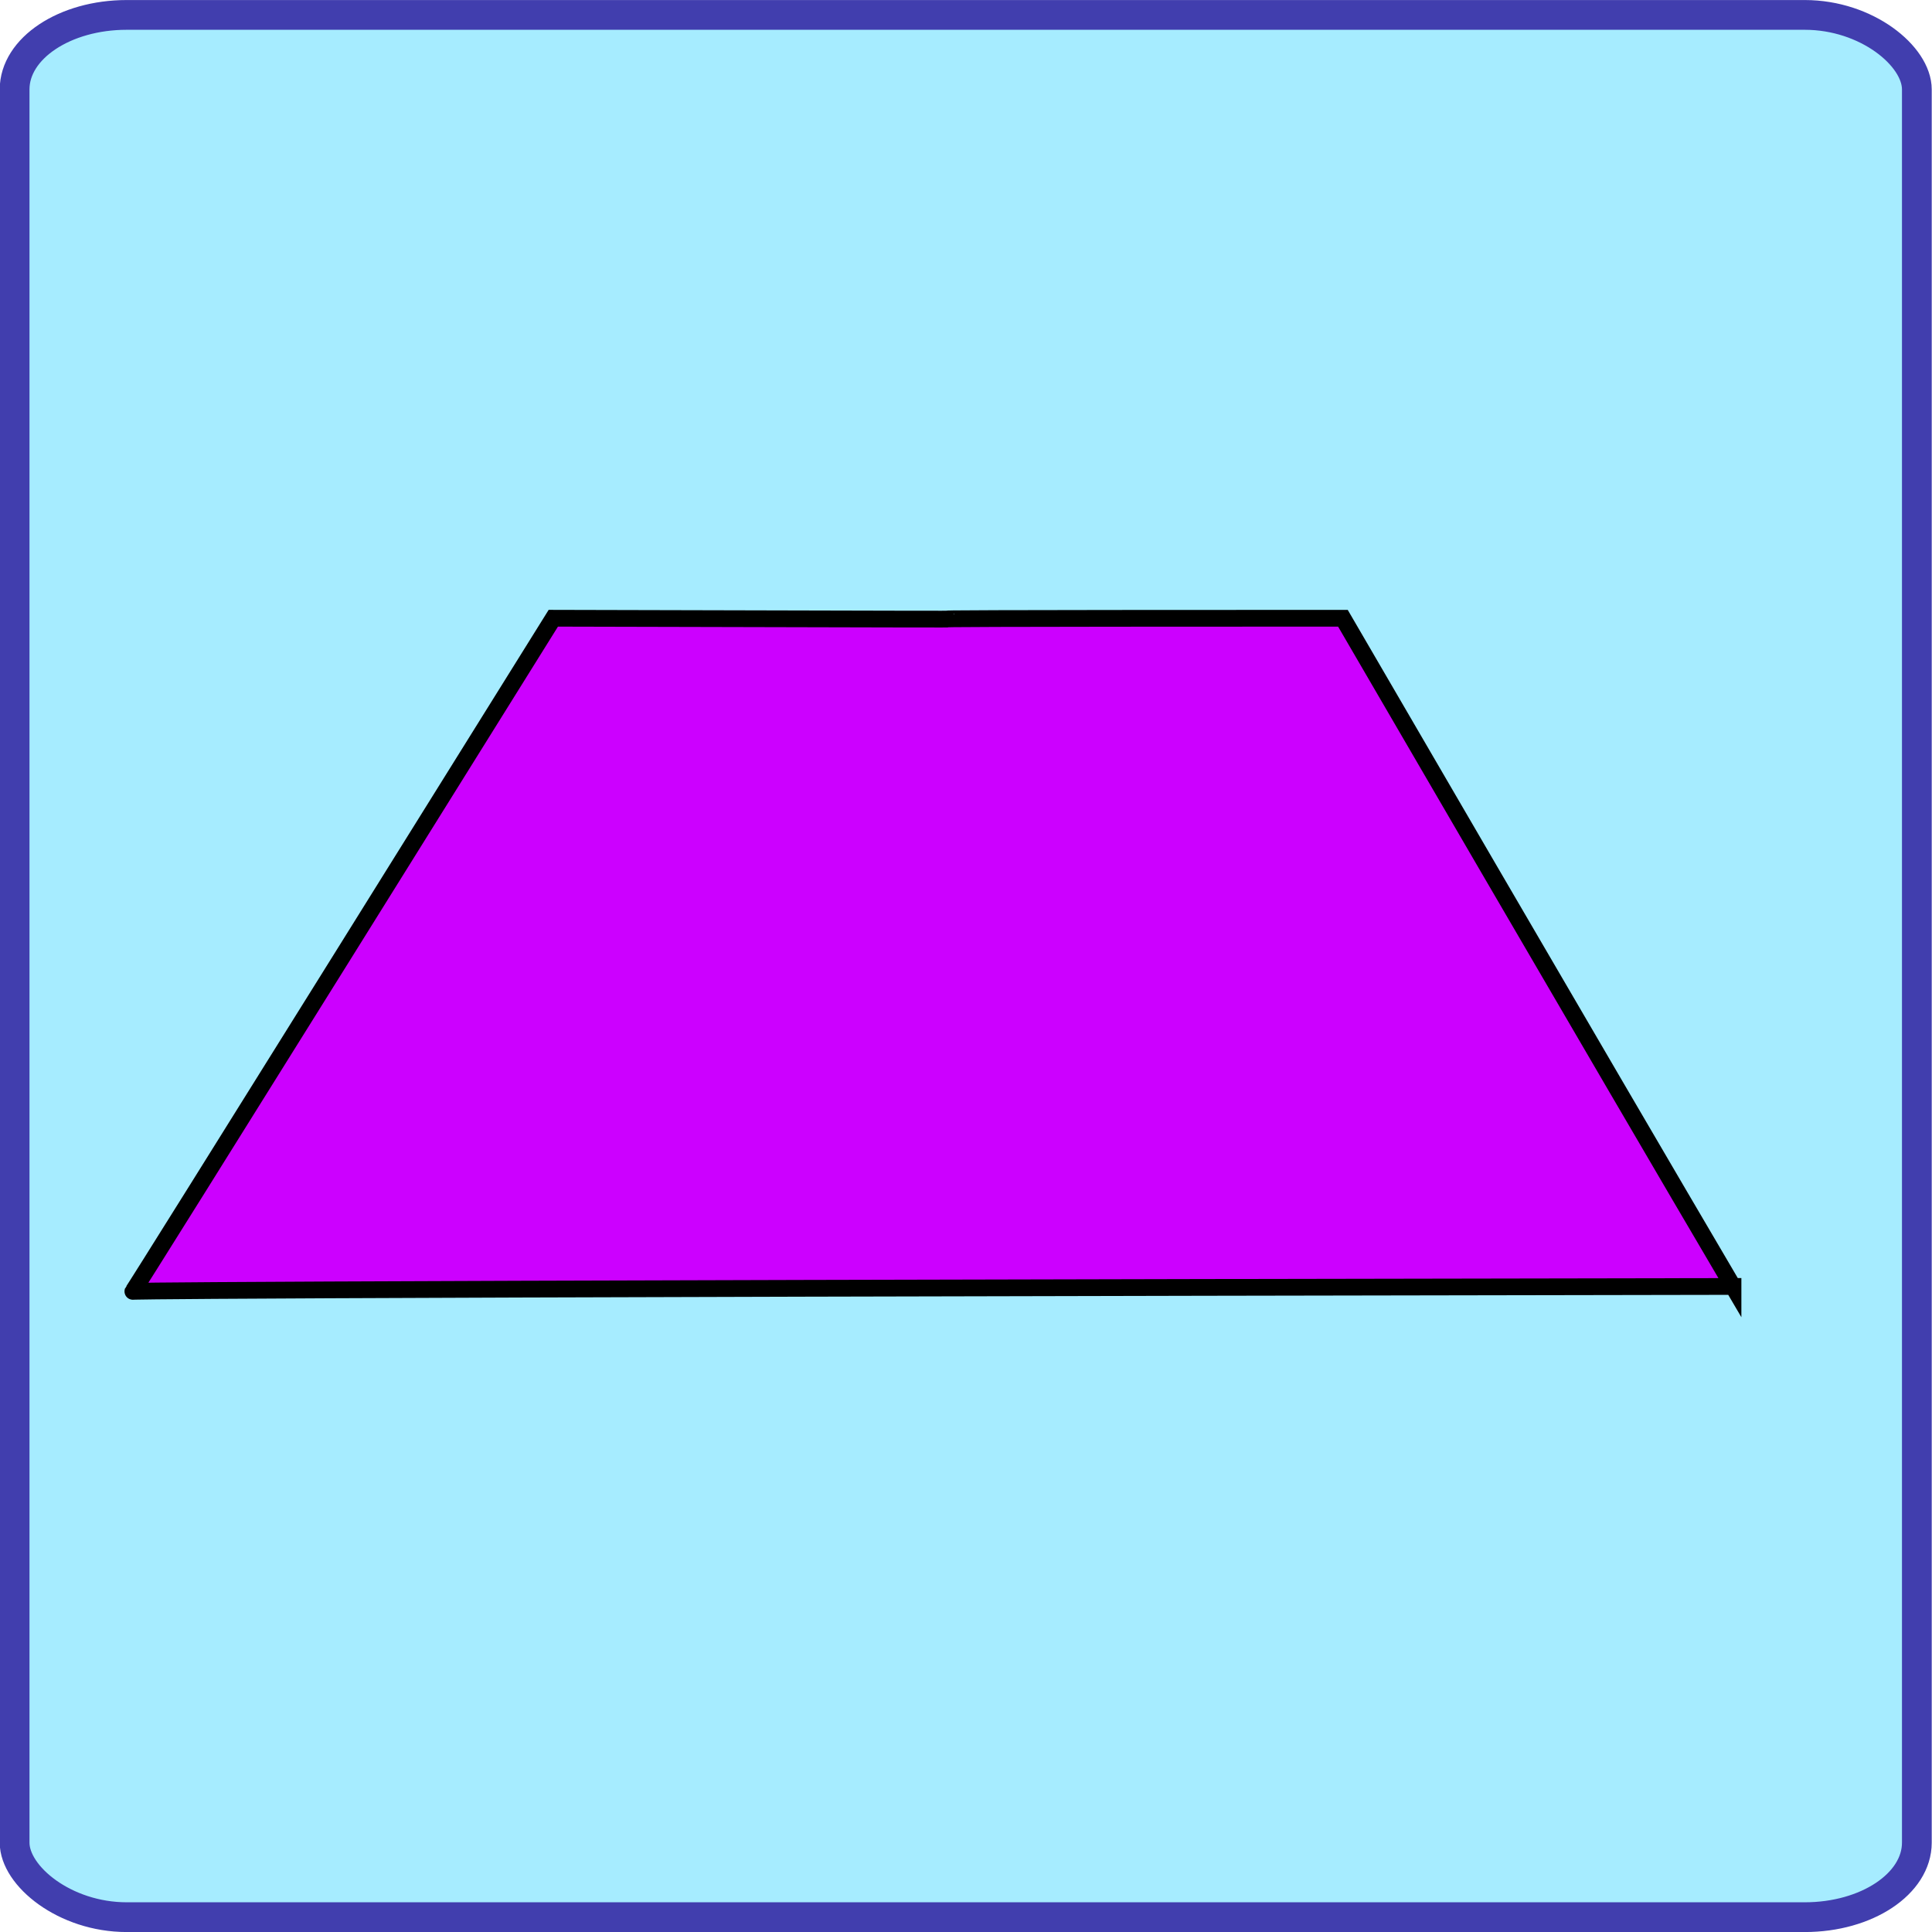
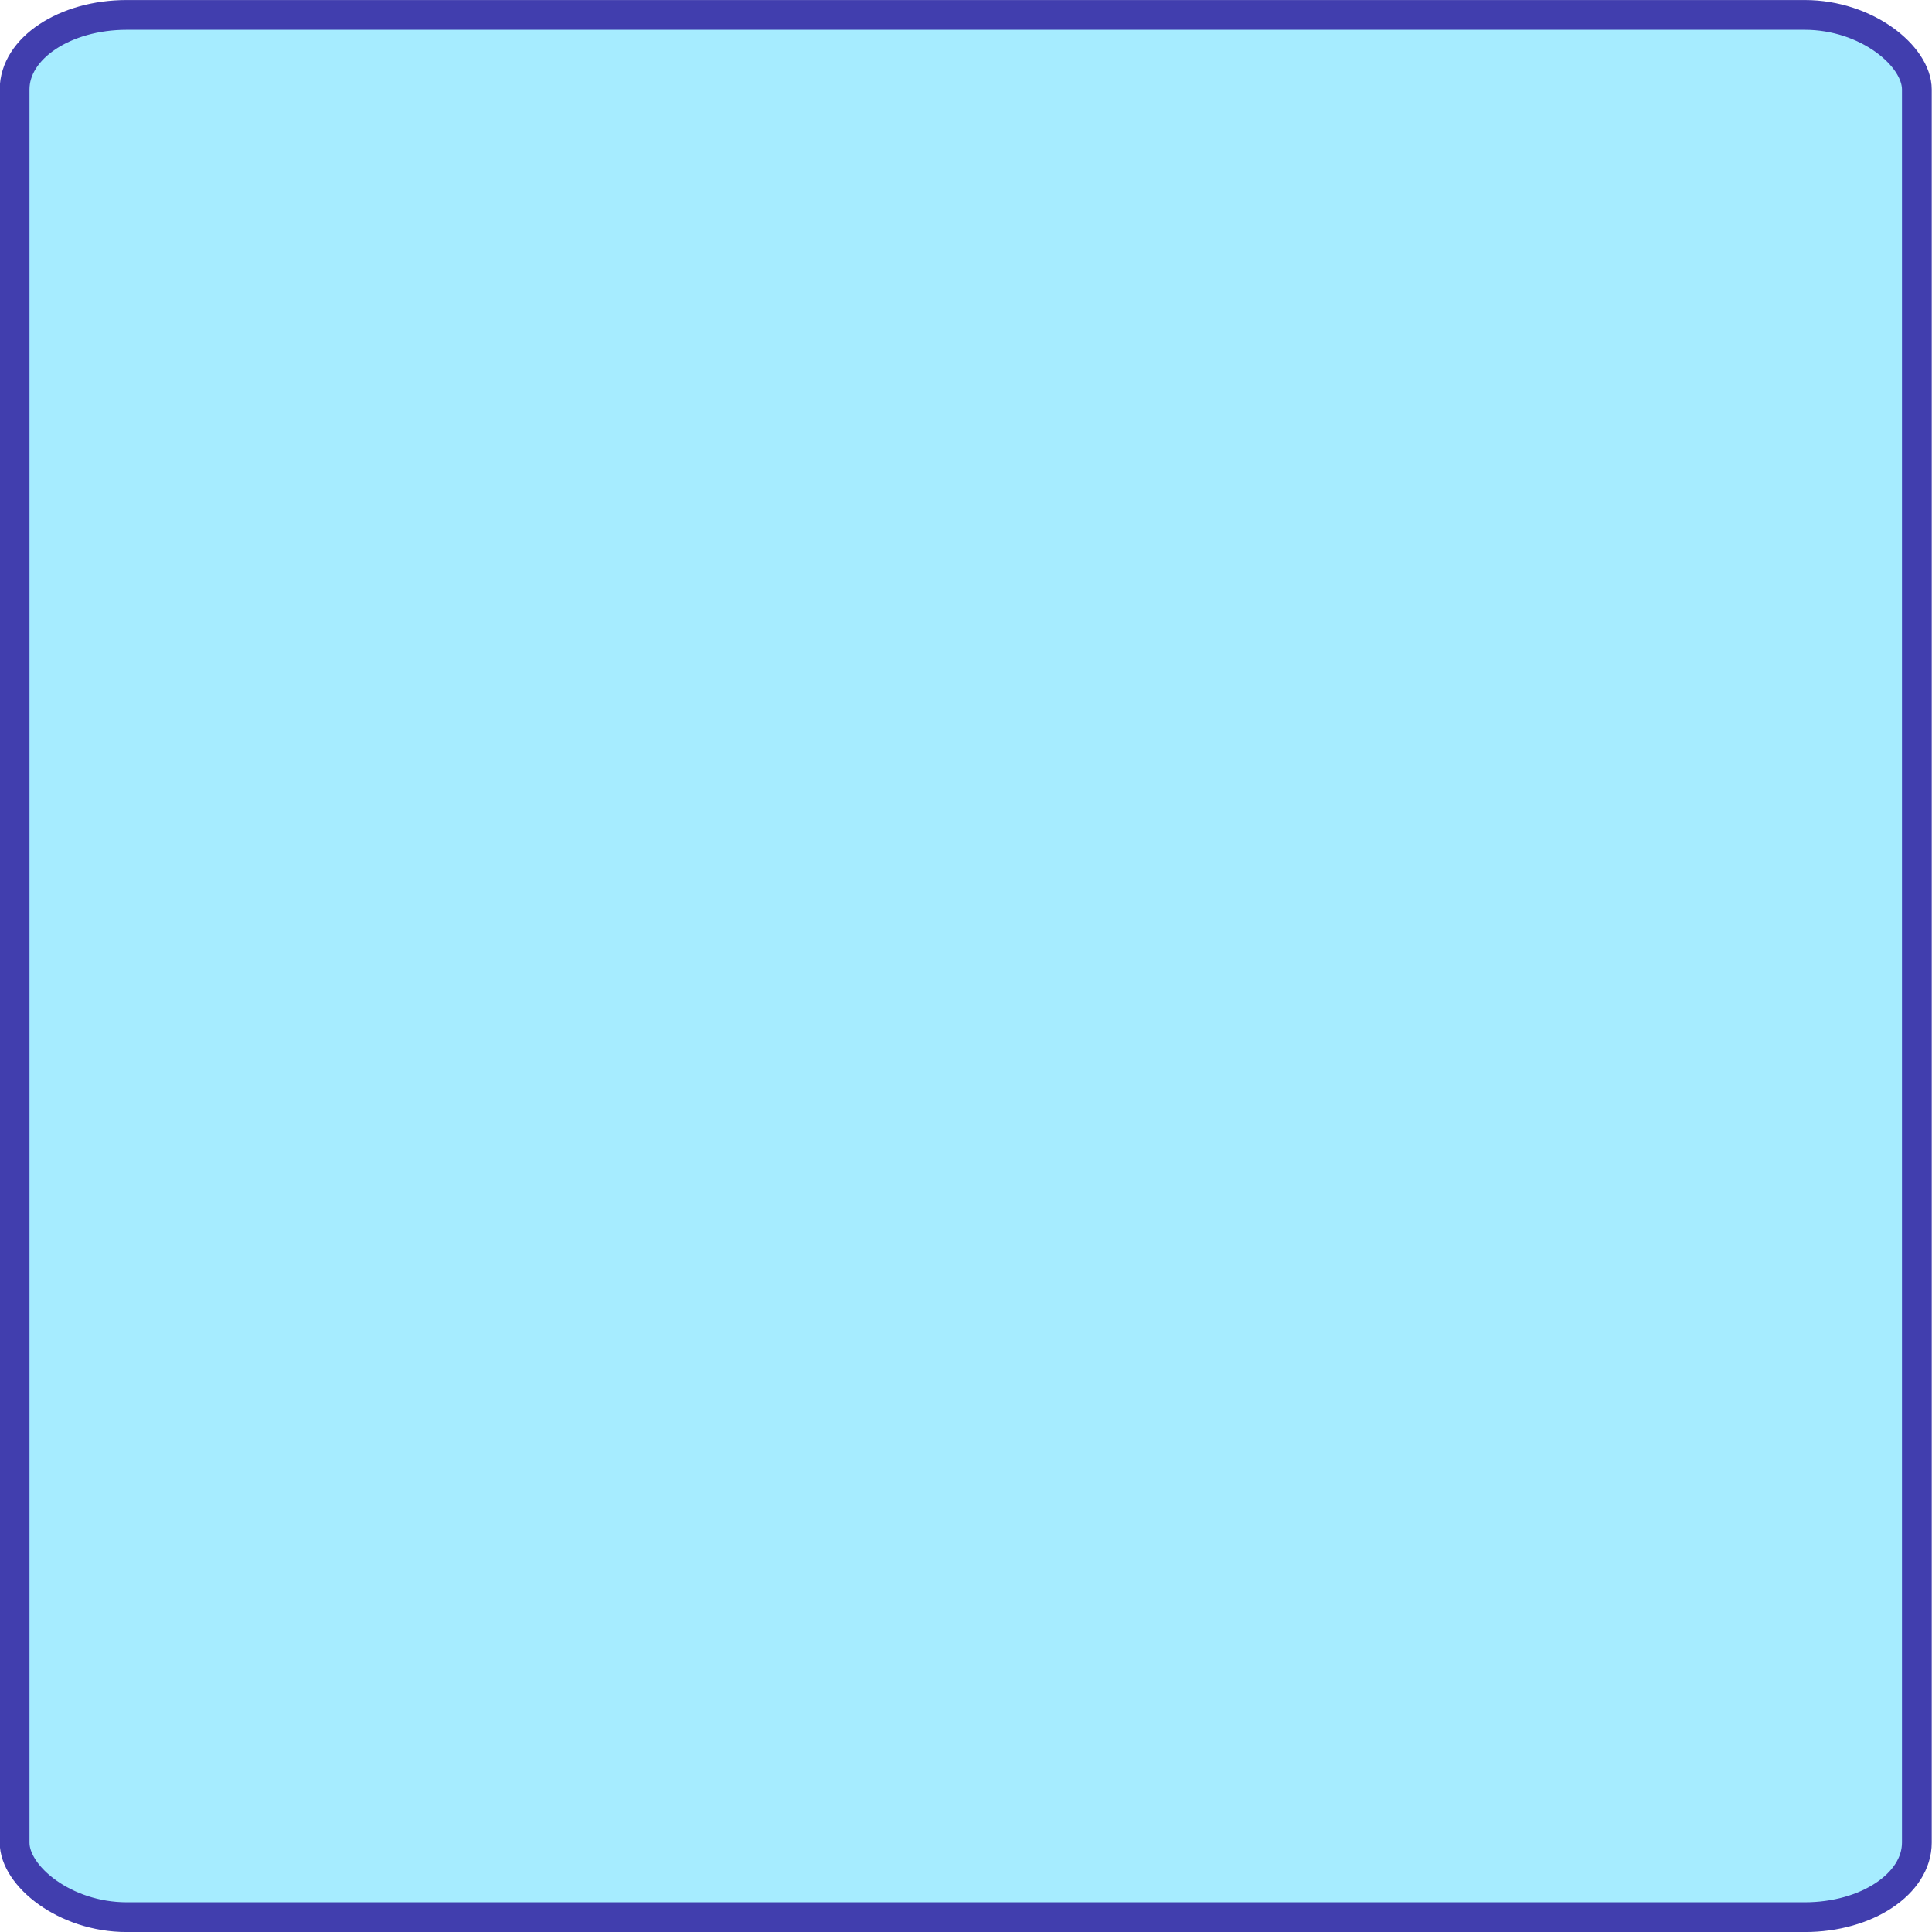
<svg xmlns="http://www.w3.org/2000/svg" xmlns:ns1="http://www.inkscape.org/namespaces/inkscape" xmlns:ns2="http://sodipodi.sourceforge.net/DTD/sodipodi-0.dtd" xmlns:xlink="http://www.w3.org/1999/xlink" width="100" height="100" id="svg8449" version="1.1" ns1:version="0.48.4 r9939" ns2:docname="carte5.svg">
  <defs id="defs8451">
    <linearGradient id="linearGradient38810-9-53">
      <stop style="stop-color:#00a5d2;stop-opacity:1;" offset="0" id="stop38812-0-2" />
      <stop style="stop-color:#a5ecff;stop-opacity:0.993;" offset="1" id="stop38814-0-4" />
    </linearGradient>
    <linearGradient ns1:collect="always" xlink:href="#linearGradient38810-9-53" id="linearGradient3119" gradientUnits="userSpaceOnUse" gradientTransform="matrix(0.649,0,0,0.439,388.264,-175.967)" x1="-500.048" y1="1375.864" x2="-503.42" y2="1268.248" />
  </defs>
  <ns2:namedview id="base" pagecolor="#ffffff" bordercolor="#666666" borderopacity="1.0" ns1:pageopacity="0.0" ns1:pageshadow="2" ns1:zoom="4.1878757" ns1:cx="35.555726" ns1:cy="42.63744" ns1:current-layer="layer2" ns1:document-units="px" showgrid="false" ns1:window-width="1600" ns1:window-height="825" ns1:window-x="-9" ns1:window-y="-9" ns1:window-maximized="1" ns1:snap-bbox="true" ns1:snap-page="true" ns1:snap-global="false" fit-margin-top="0" fit-margin-left="0" fit-margin-right="0" fit-margin-bottom="0" showguides="true" ns1:guide-bbox="true" />
  <g id="layer1" ns1:label="fond" ns1:groupmode="layer" style="display:inline" transform="translate(-25.156,-179.562)" ns2:insensitive="true">
    <rect ry="3.857" rx="5.801" y="180.334" x="25.912" height="98.46" width="98.46" id="rect11043" style="fill:url(#linearGradient3119);fill-opacity:1;fill-rule:evenodd;stroke:#413eae;stroke-width:1.54;stroke-miterlimit:4;stroke-opacity:1;stroke-dasharray:none;display:inline" />
  </g>
  <g ns1:groupmode="layer" id="layer2" ns1:label="image" transform="translate(-0.017,-114.993)">
-     <path style="fill:#cc00ff;fill-rule:evenodd;stroke:#000000;stroke-width:0.867px;stroke-linecap:butt;stroke-linejoin:miter;stroke-opacity:1" d="m 89.717,181.58 c -83.248,0.133 -82.823,0.254 -82.823,0.254 -0.131,0.301 21.762,-34.841 21.762,-34.841 40.874,0.101 -0.071,0.005 40.87,0 0,0 13.436,23.105 20.191,34.587 z" id="rect3131" ns1:connector-curvature="0" ns2:nodetypes="ccccc" />
-   </g>
+     </g>
</svg>